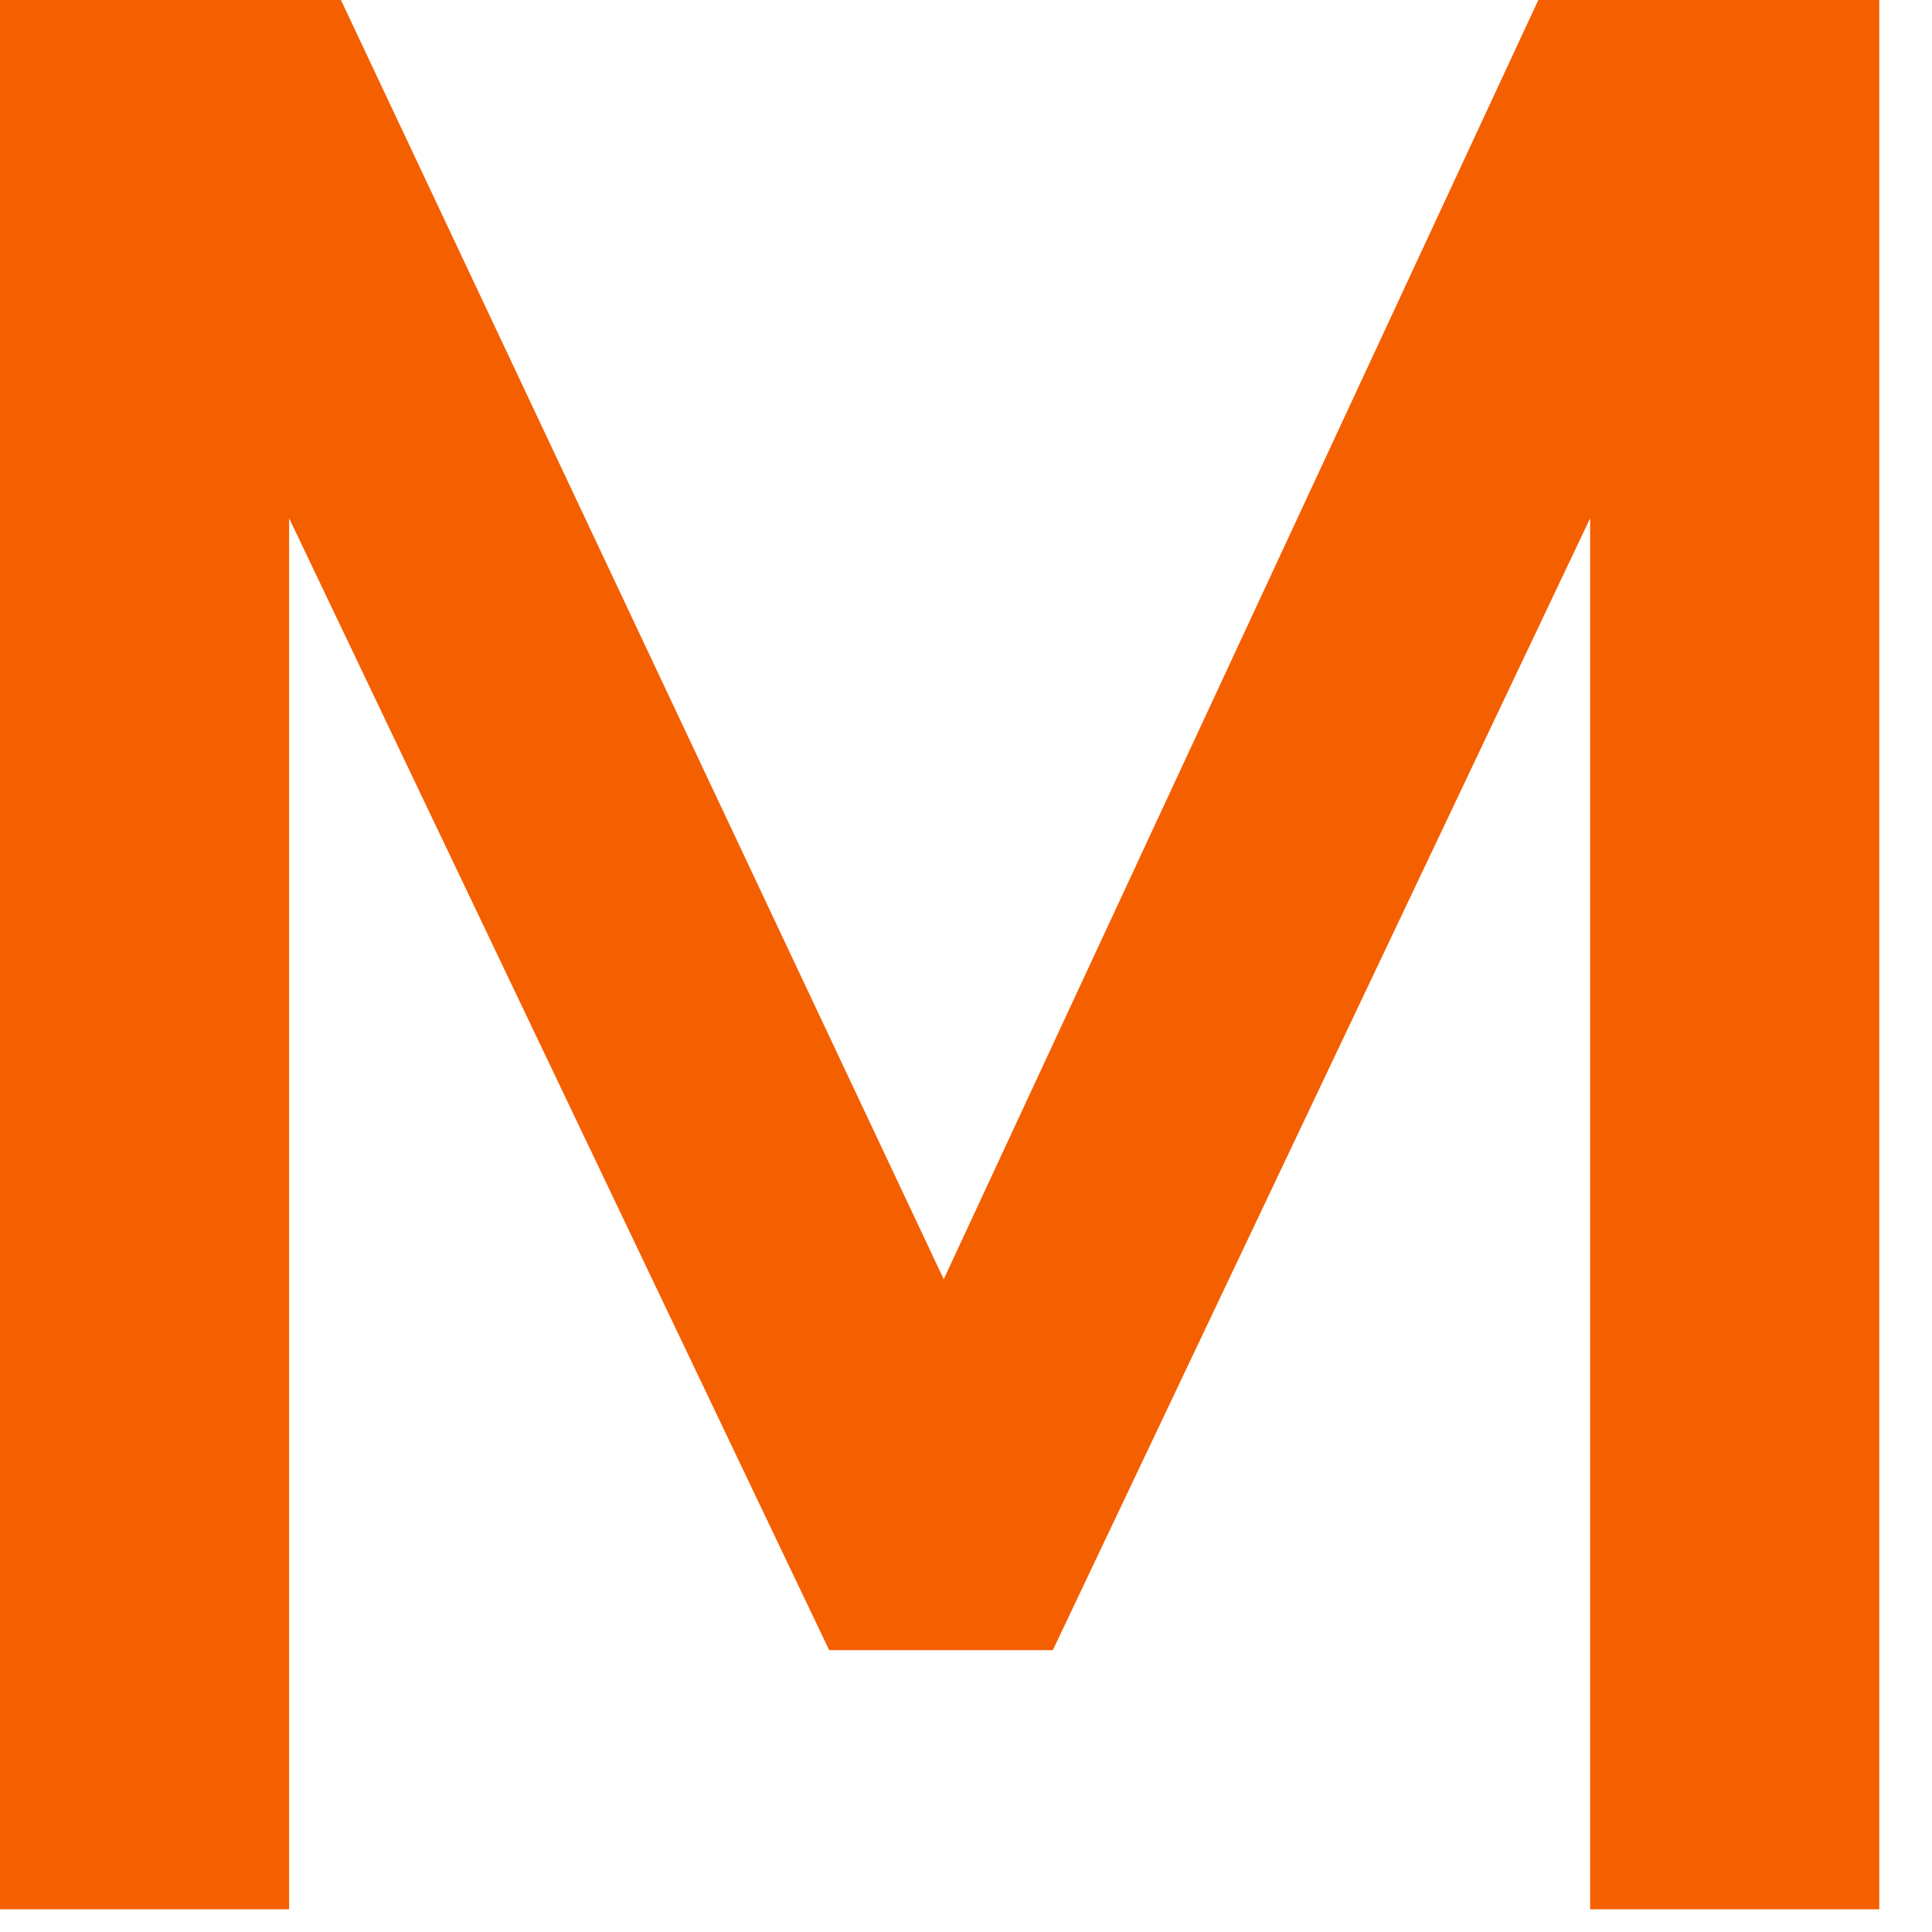
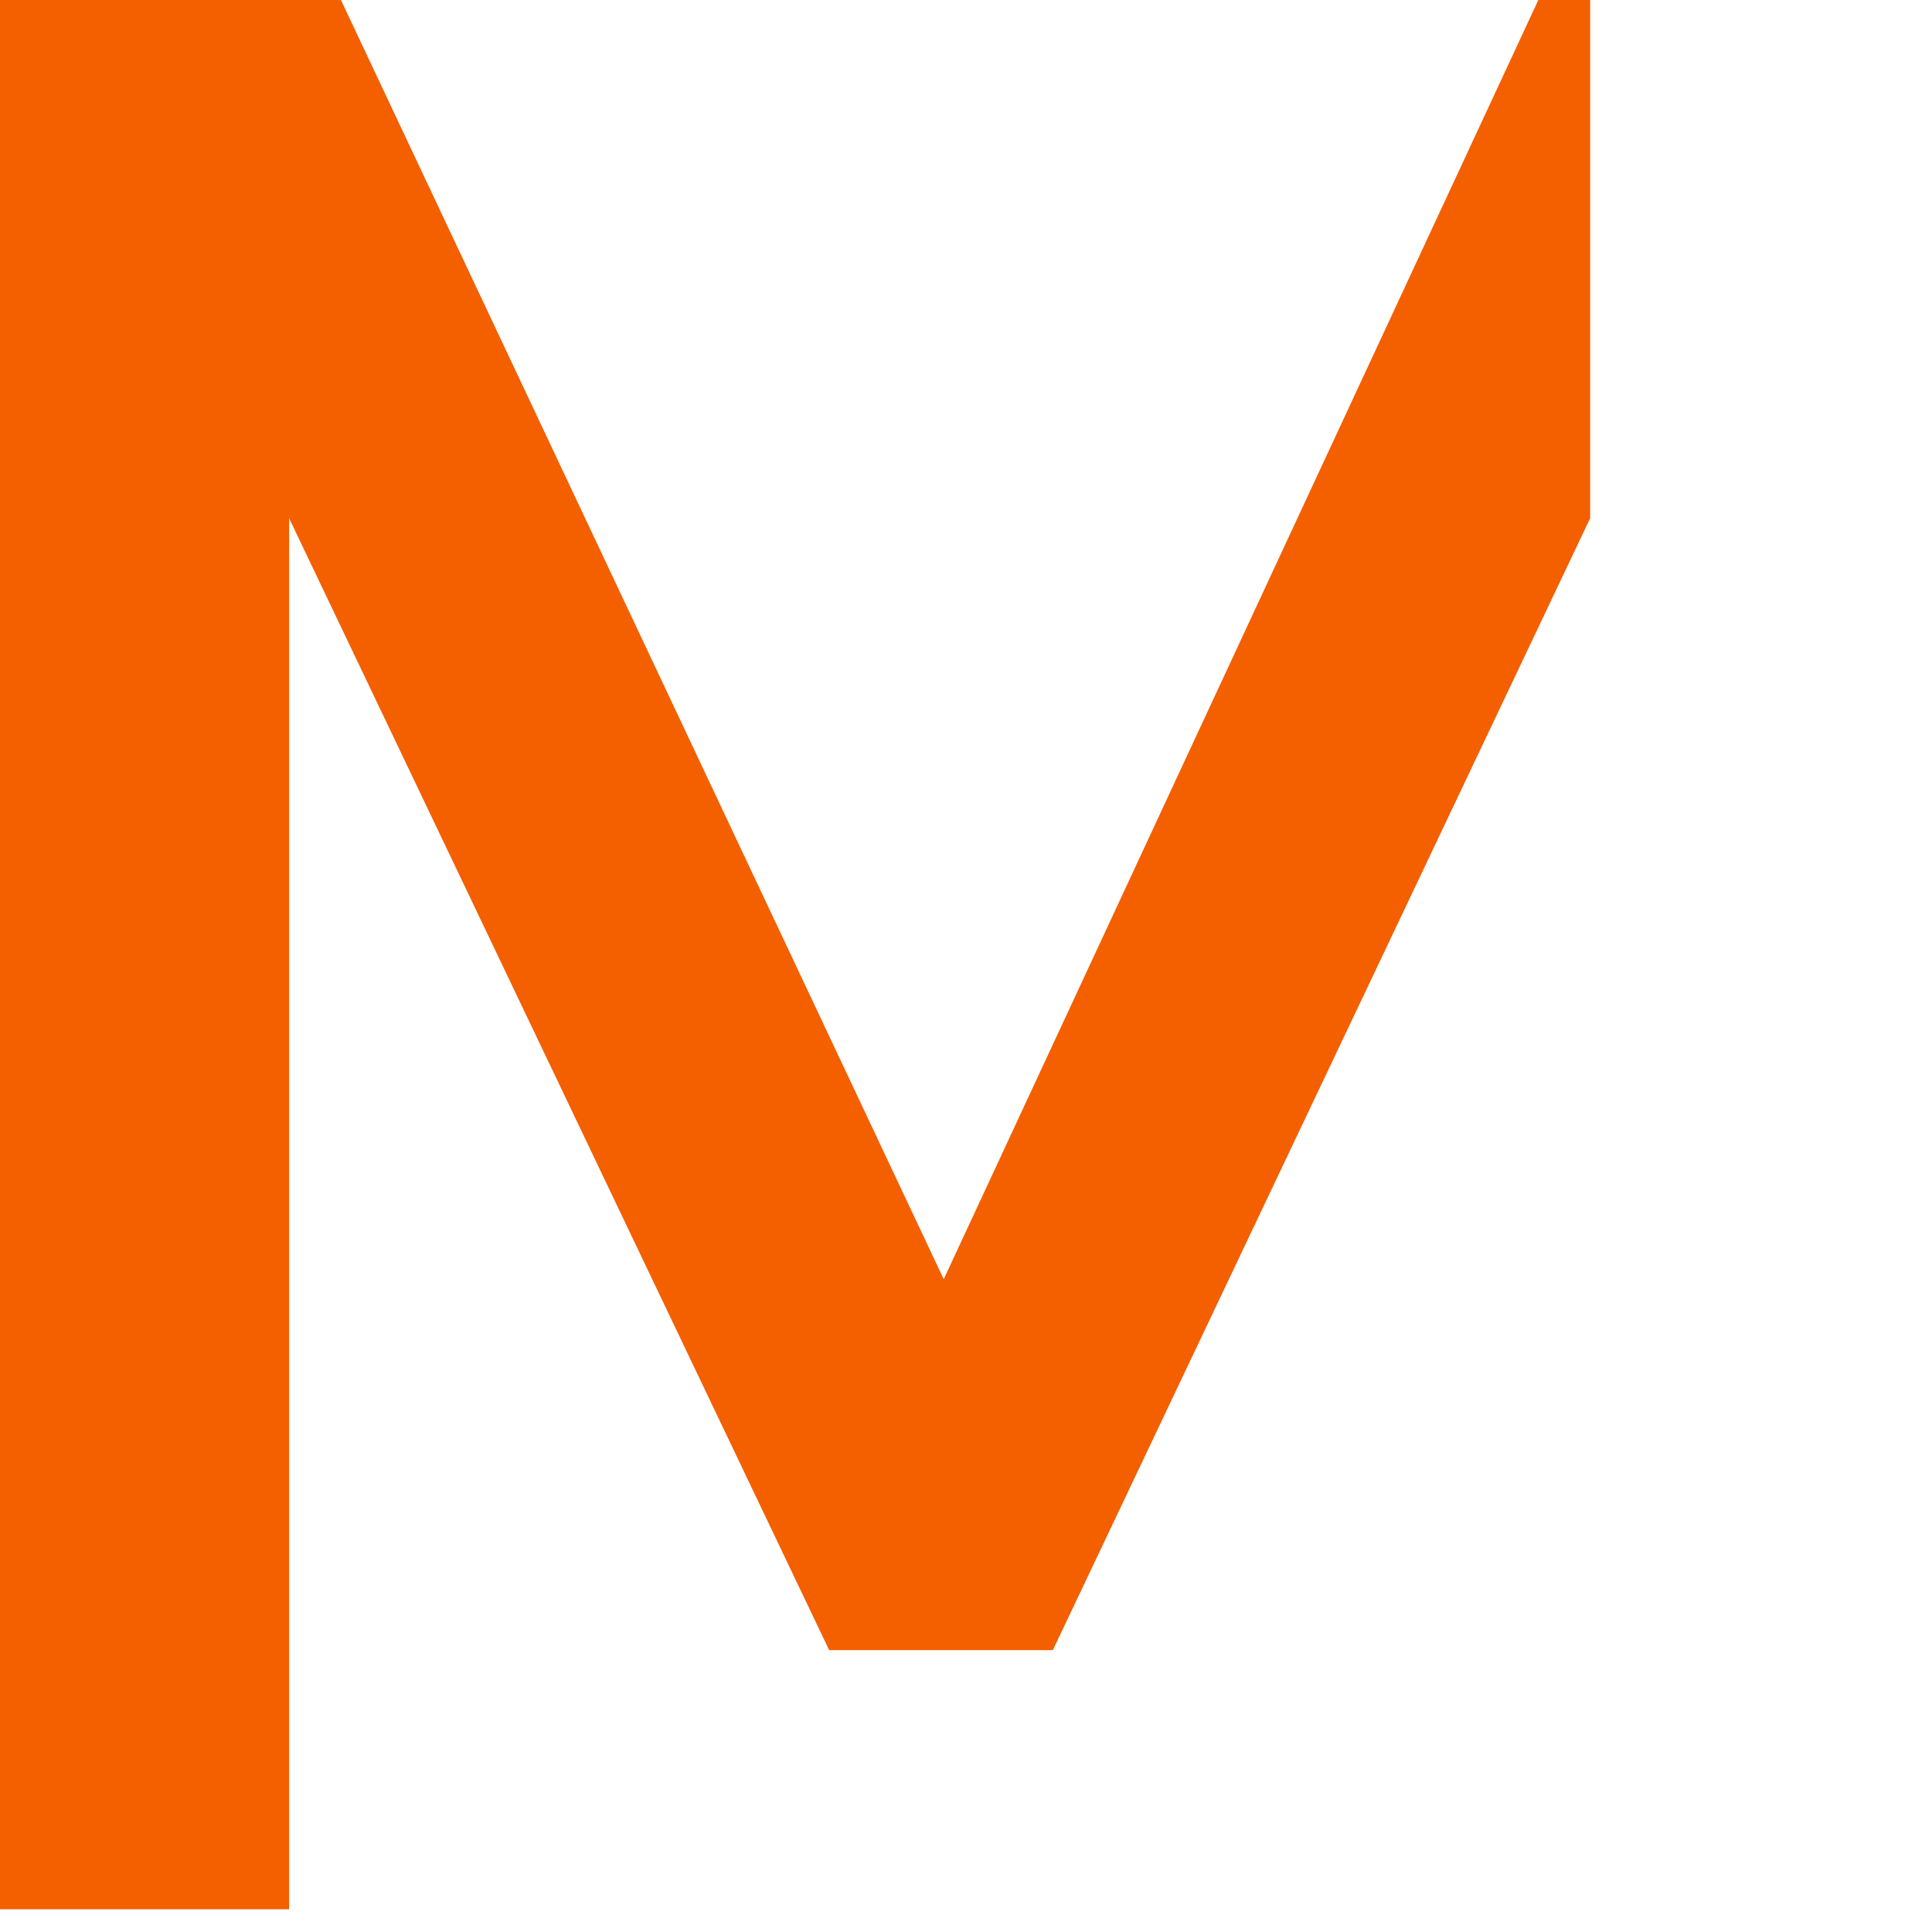
<svg xmlns="http://www.w3.org/2000/svg" fill="none" height="100%" overflow="visible" preserveAspectRatio="none" style="display: block;" viewBox="0 0 34 34" width="100%">
-   <path d="M0 33.6V0H6L16.608 22.512L27.072 0H33.072V33.6H27.984V9.12L18.528 29.04H14.592L5.088 9.12V33.6H0Z" fill="#F45F00" id="Vector" />
+   <path d="M0 33.6V0H6L16.608 22.512L27.072 0H33.072H27.984V9.12L18.528 29.04H14.592L5.088 9.12V33.6H0Z" fill="#F45F00" id="Vector" />
</svg>